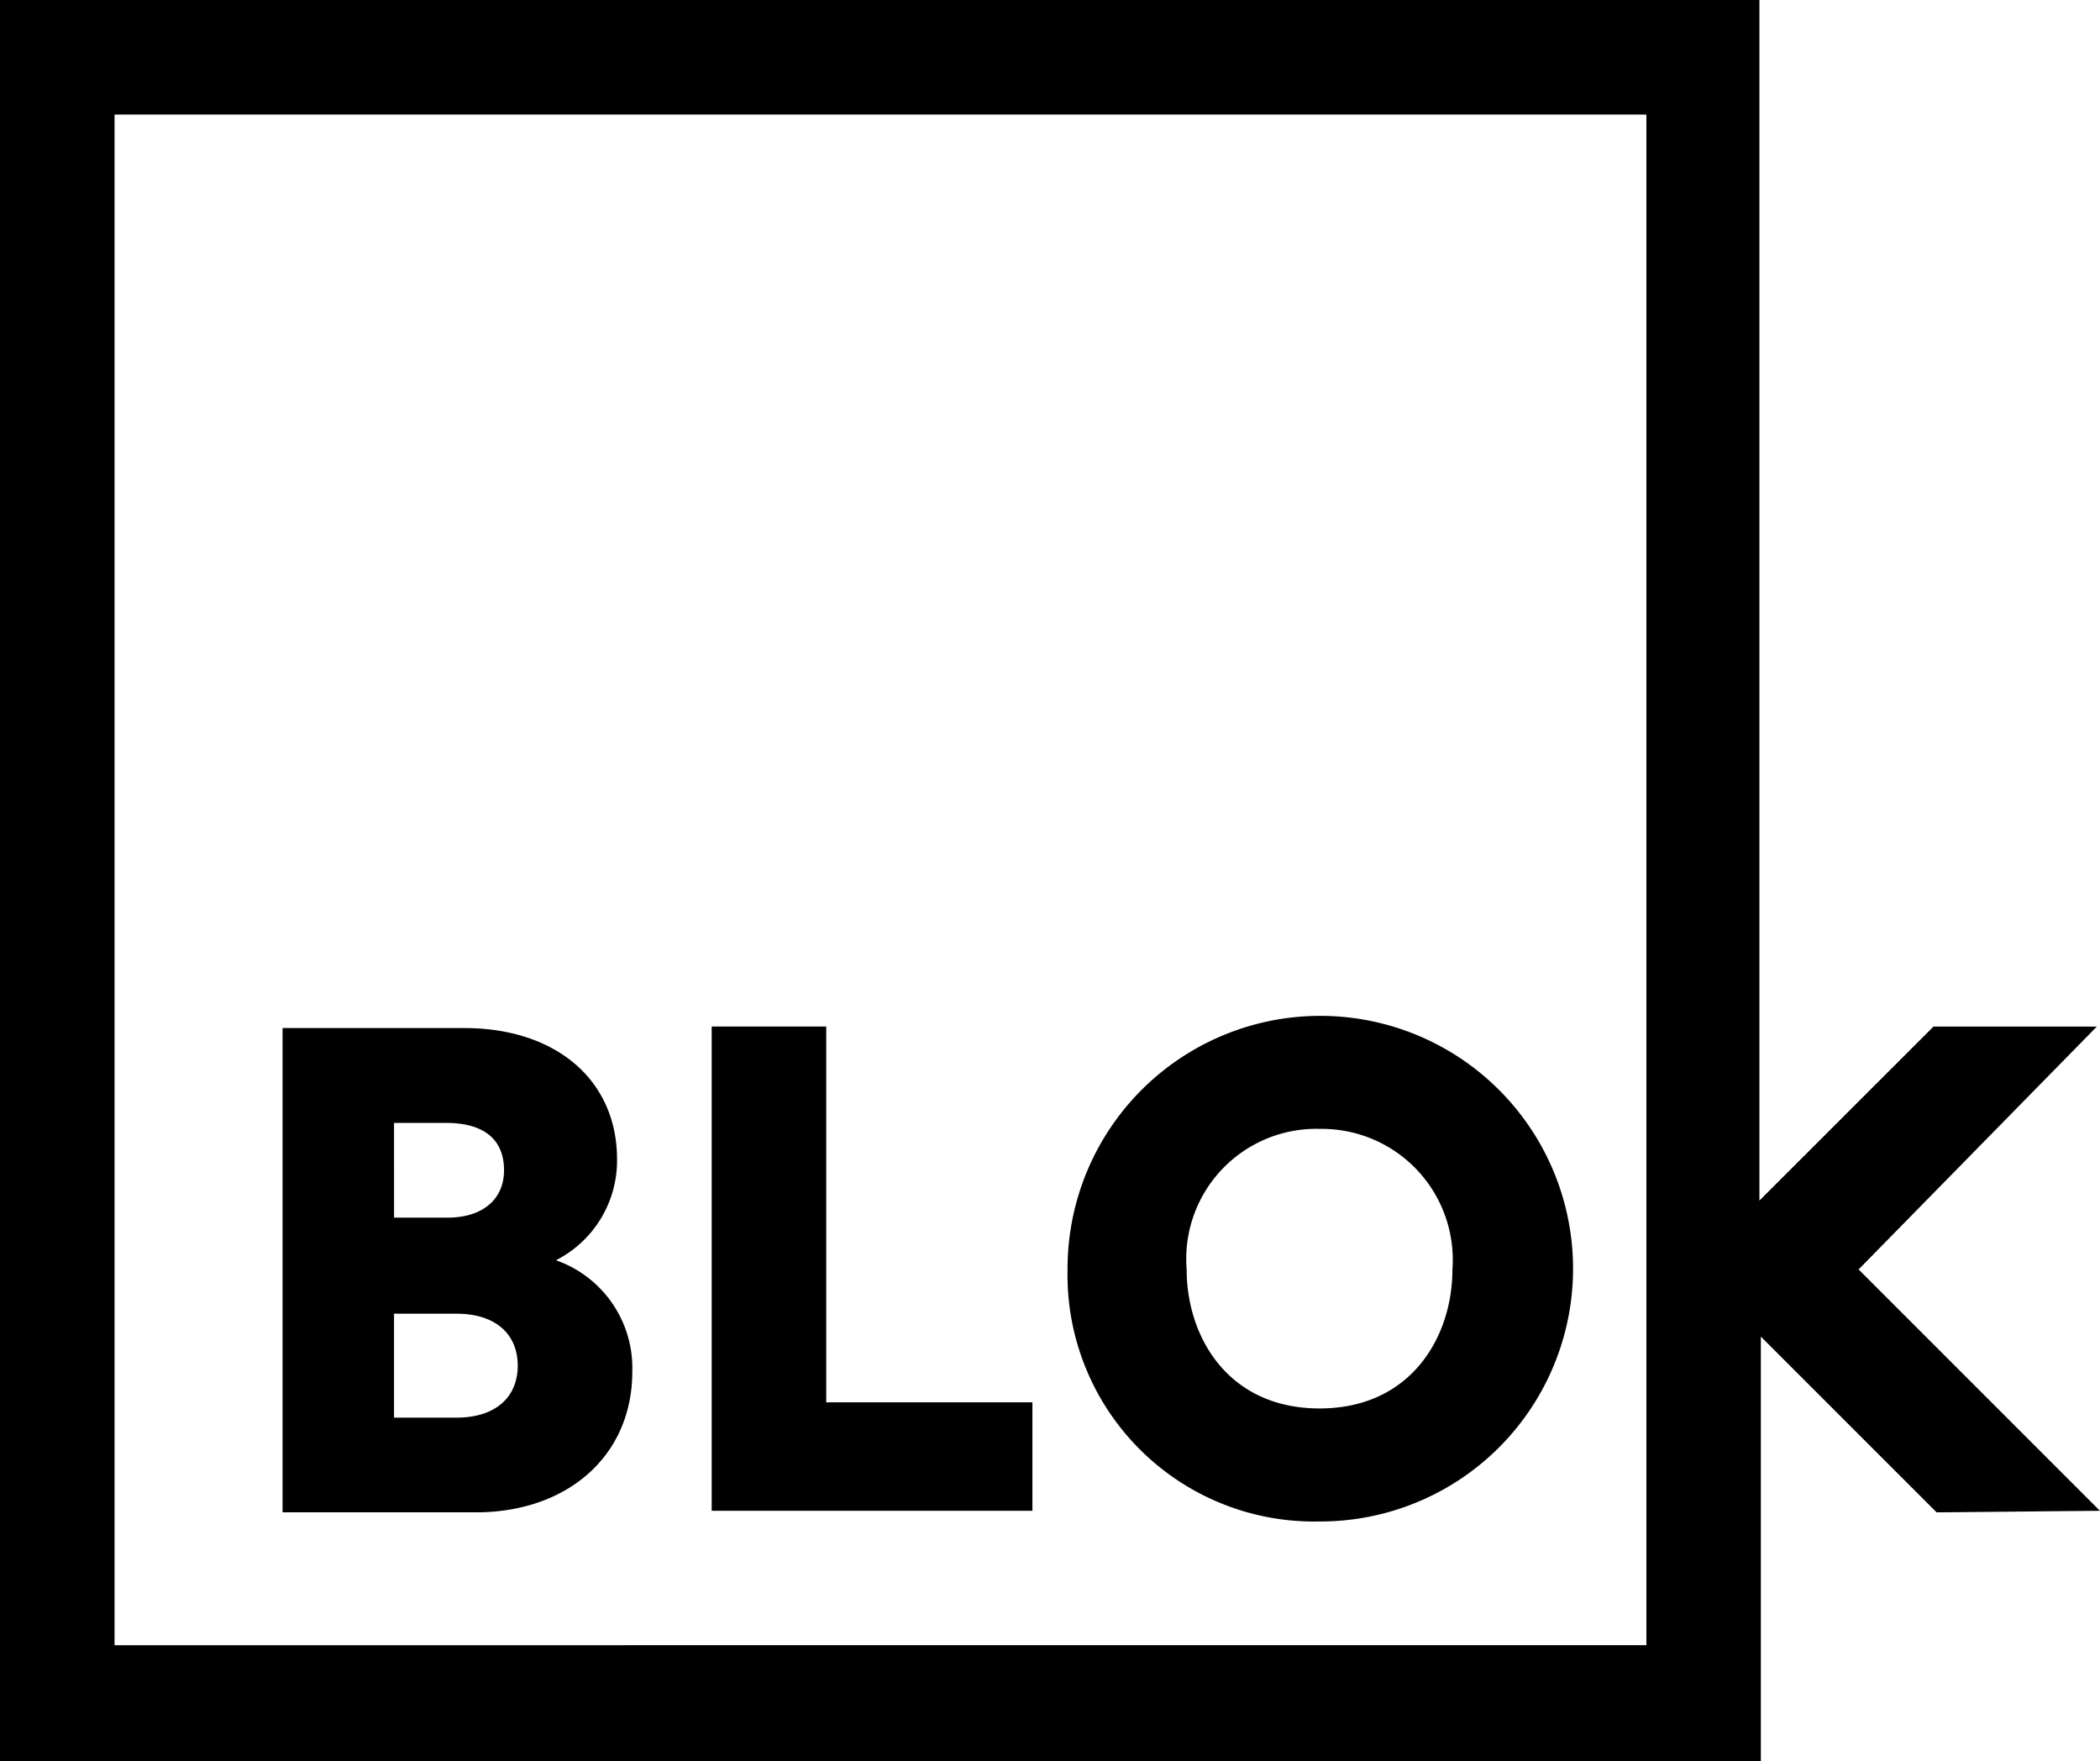
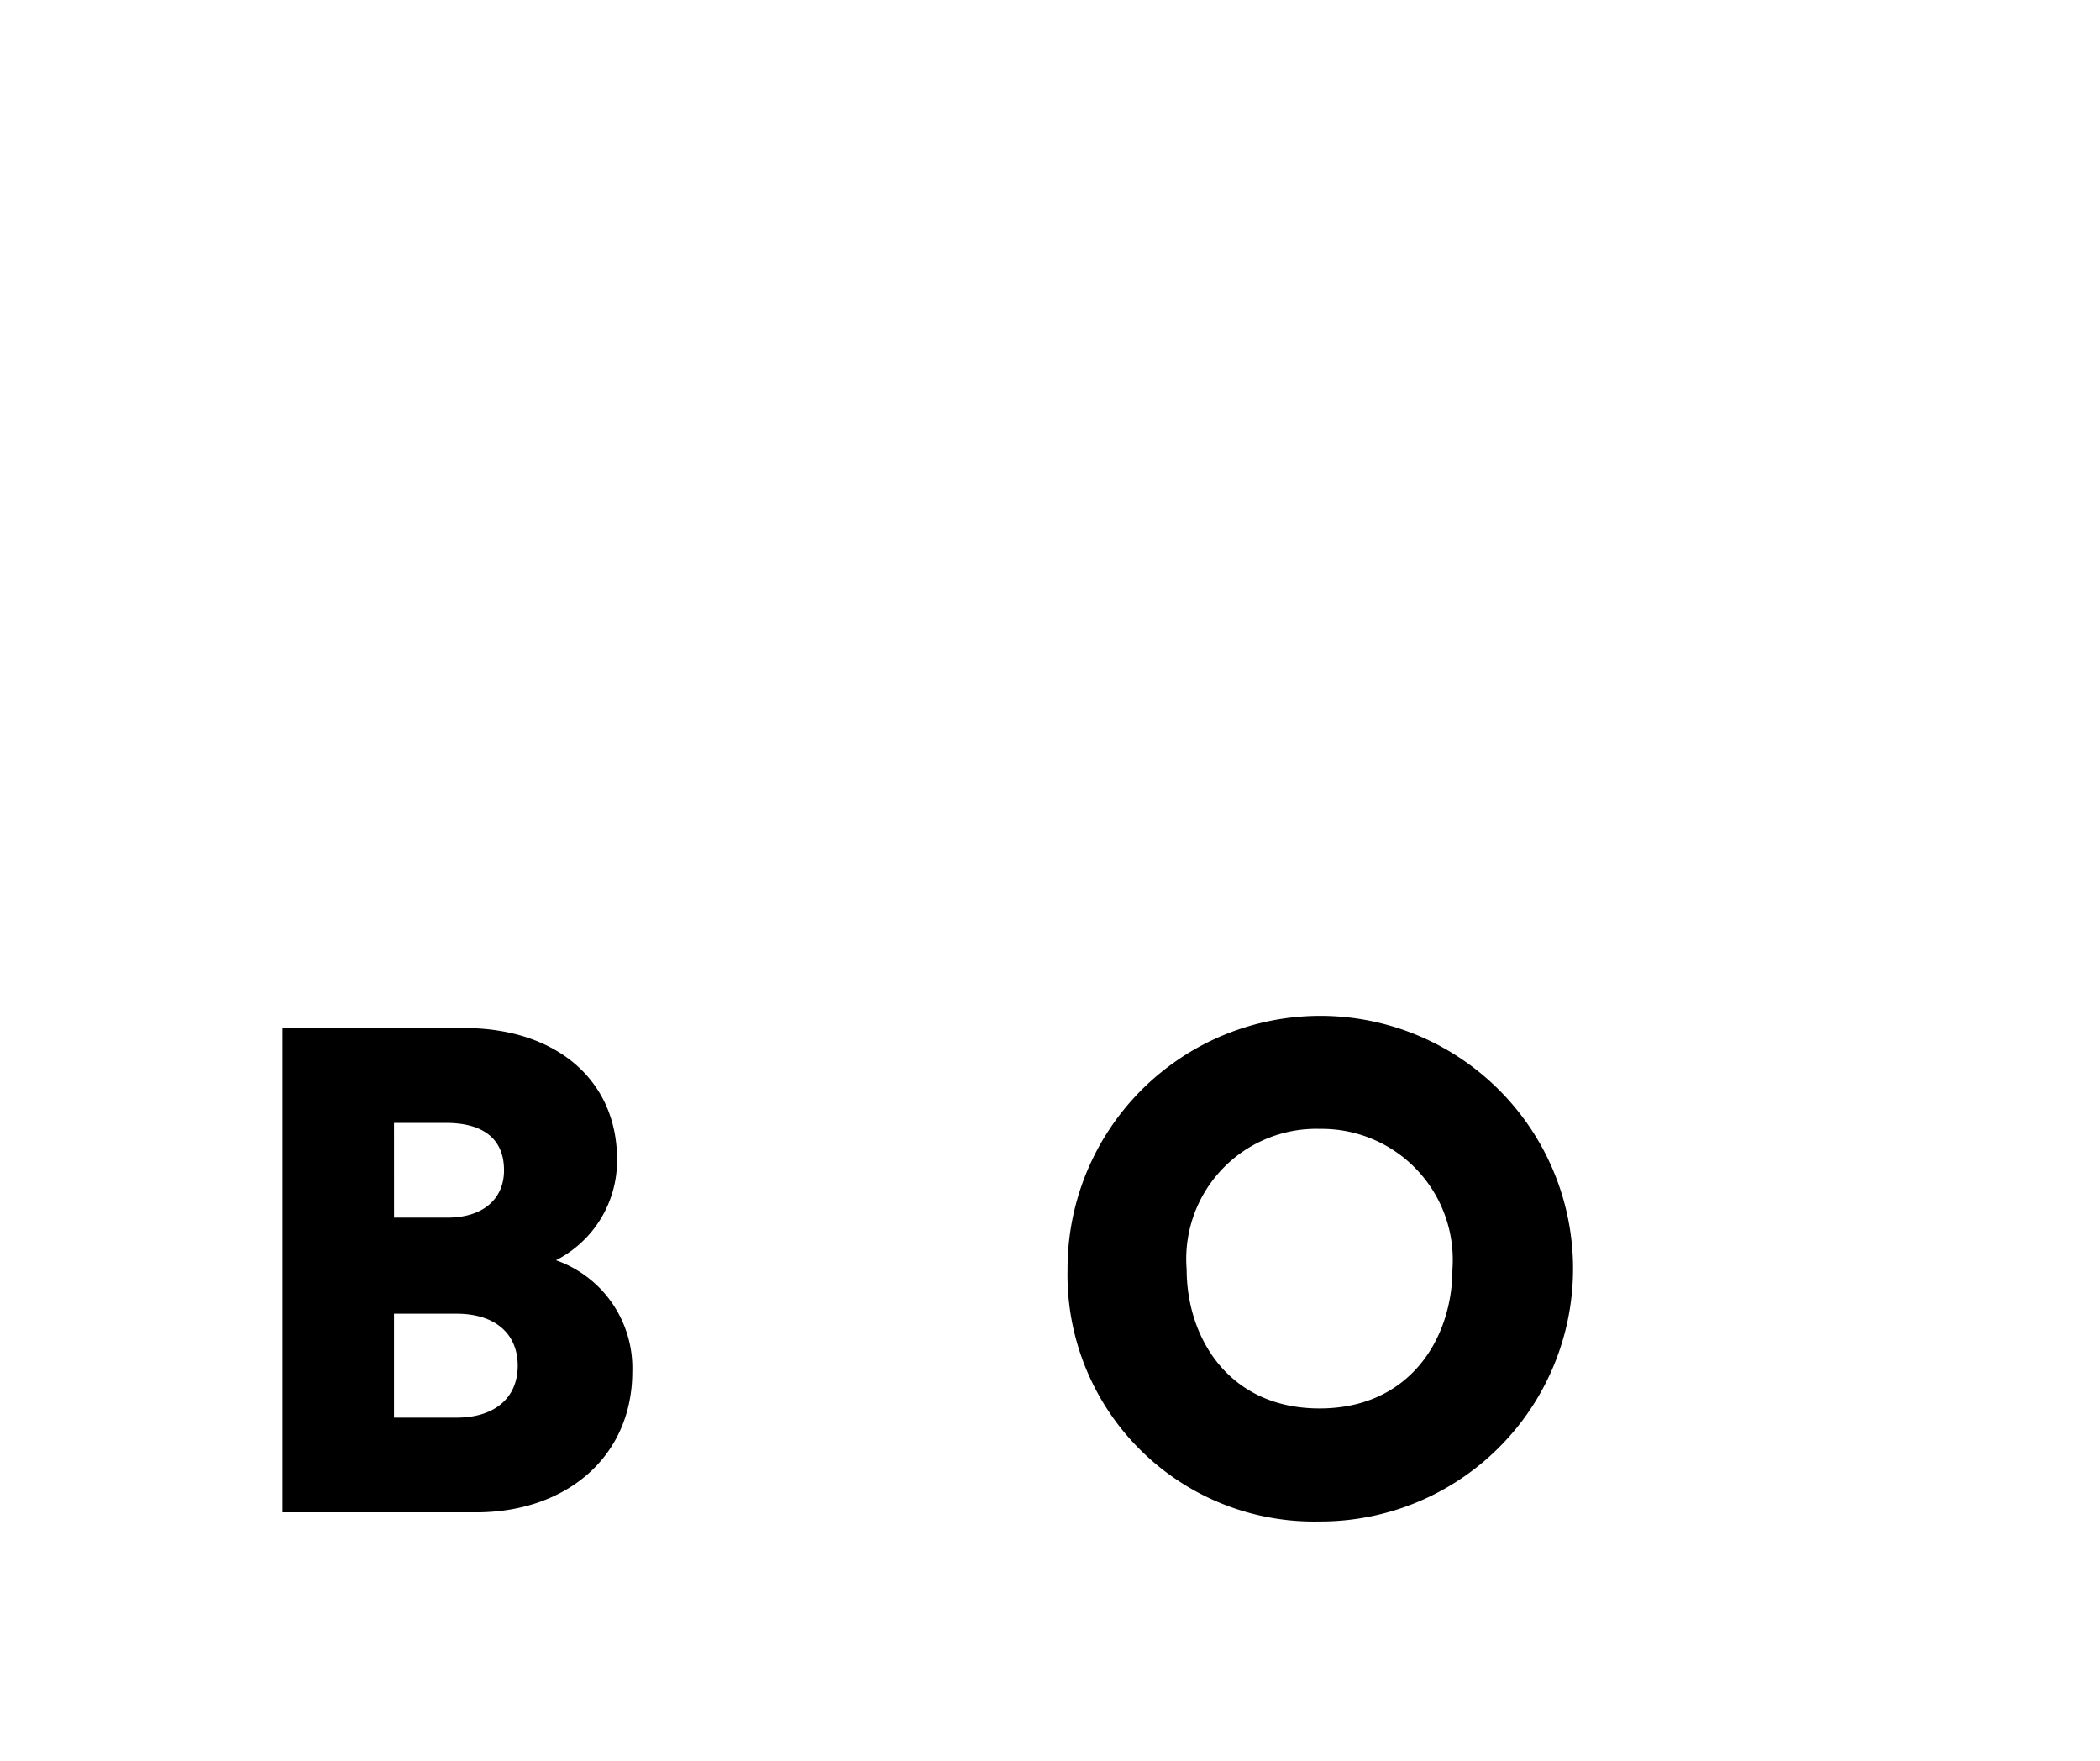
<svg xmlns="http://www.w3.org/2000/svg" width="76.804" height="64.403" viewBox="0 0 76.804 64.403">
  <defs>
    <style>.a{fill:#000;}</style>
  </defs>
-   <path class="a" d="M76.8,55.243l-8.825-8.825,8.714-8.881H70.715L64.348,43.9V0H0V64.4H64.4V48.875h0L70.827,55.3ZM60.214,37.536h0V55.243h0v4.915H4.189V4.189H60.214Z" />
  <path class="a" d="M31.291,79.868A4.176,4.176,0,0,0,28.5,75.79,4.086,4.086,0,0,0,30.733,72.1c0-2.9-2.234-4.8-5.586-4.8H18.5V85.007h7.206C29,84.951,31.291,82.884,31.291,79.868Zm-8.714-9.1h1.9c1.4,0,2.123.614,2.123,1.732,0,1.061-.782,1.732-2.067,1.732H22.578Zm0,10.725V77.745h2.29c1.4,0,2.234.726,2.234,1.9s-.838,1.9-2.234,1.9h-2.29Z" transform="translate(-8.166 -29.708)" />
-   <path class="a" d="M58.33,80.941H50.789V67.2H46.6V84.907H58.33Z" transform="translate(-20.571 -29.664)" />
  <path class="a" d="M79.116,84.989A9.244,9.244,0,1,0,69.9,75.772,9.019,9.019,0,0,0,79.116,84.989Zm0-14.355a4.79,4.79,0,0,1,4.86,5.139c0,2.458-1.508,5.083-4.86,5.083s-4.86-2.625-4.86-5.083A4.758,4.758,0,0,1,79.116,70.633Z" transform="translate(-30.856 -29.355)" />
</svg>